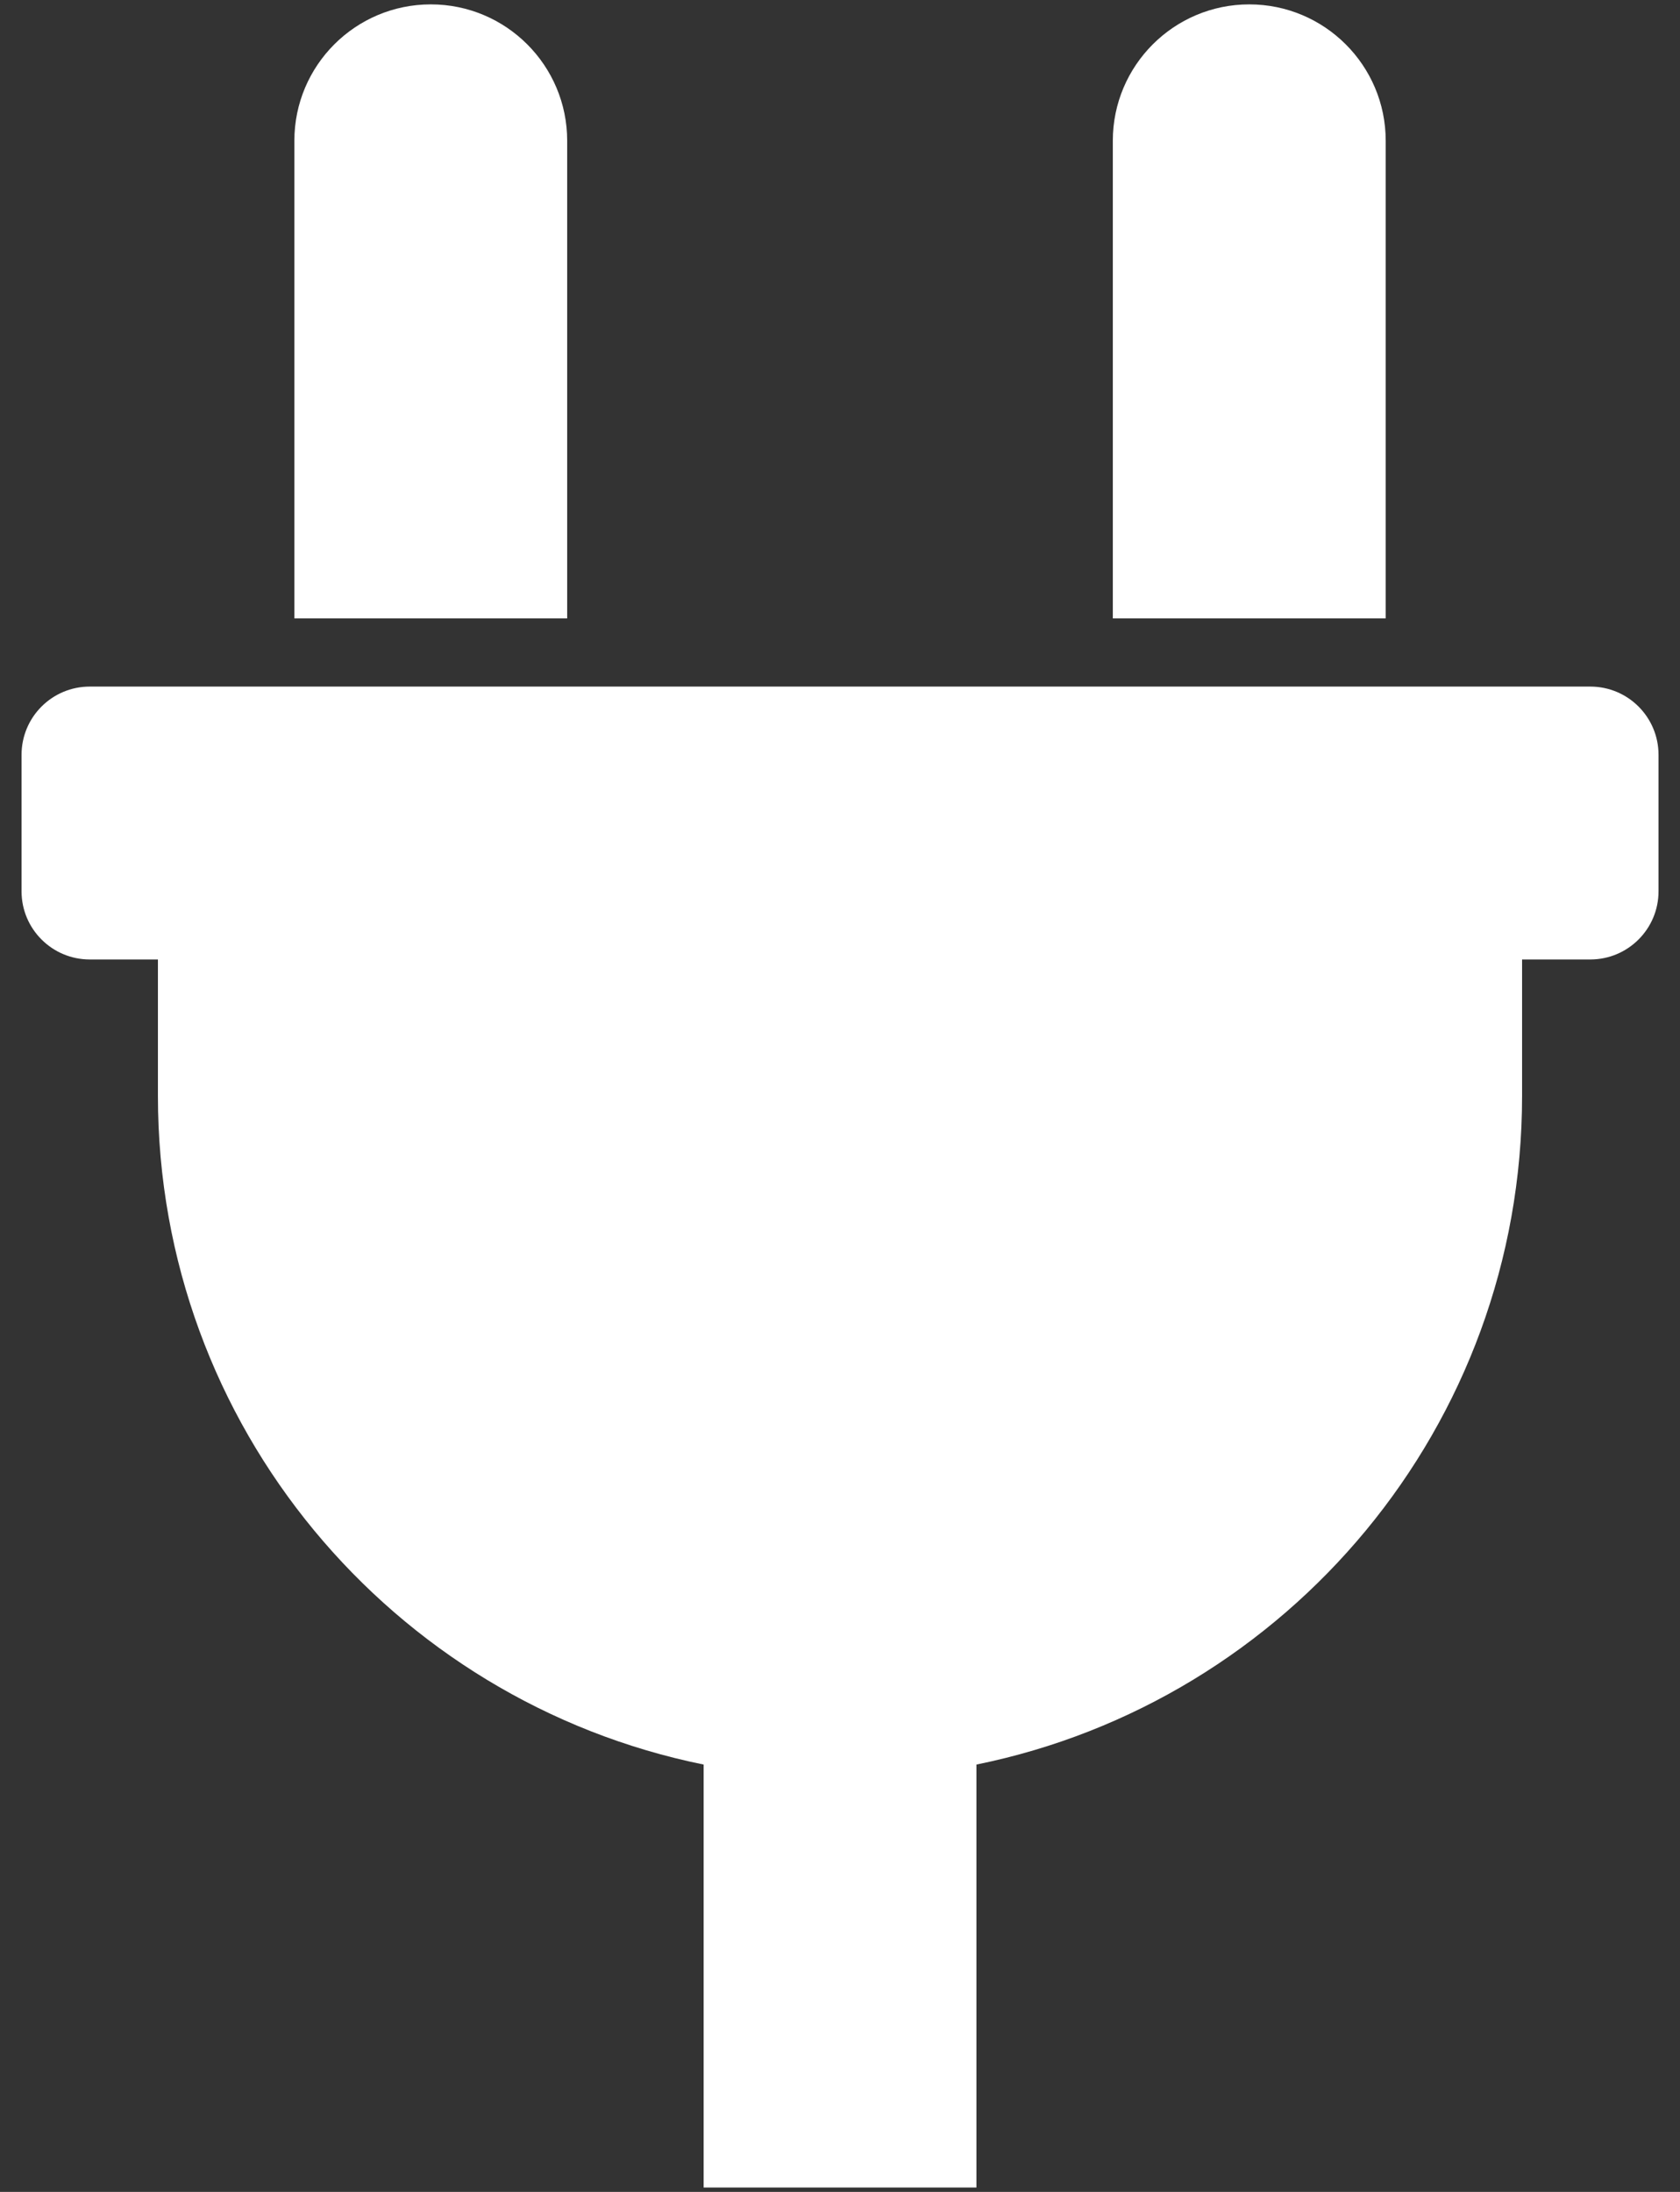
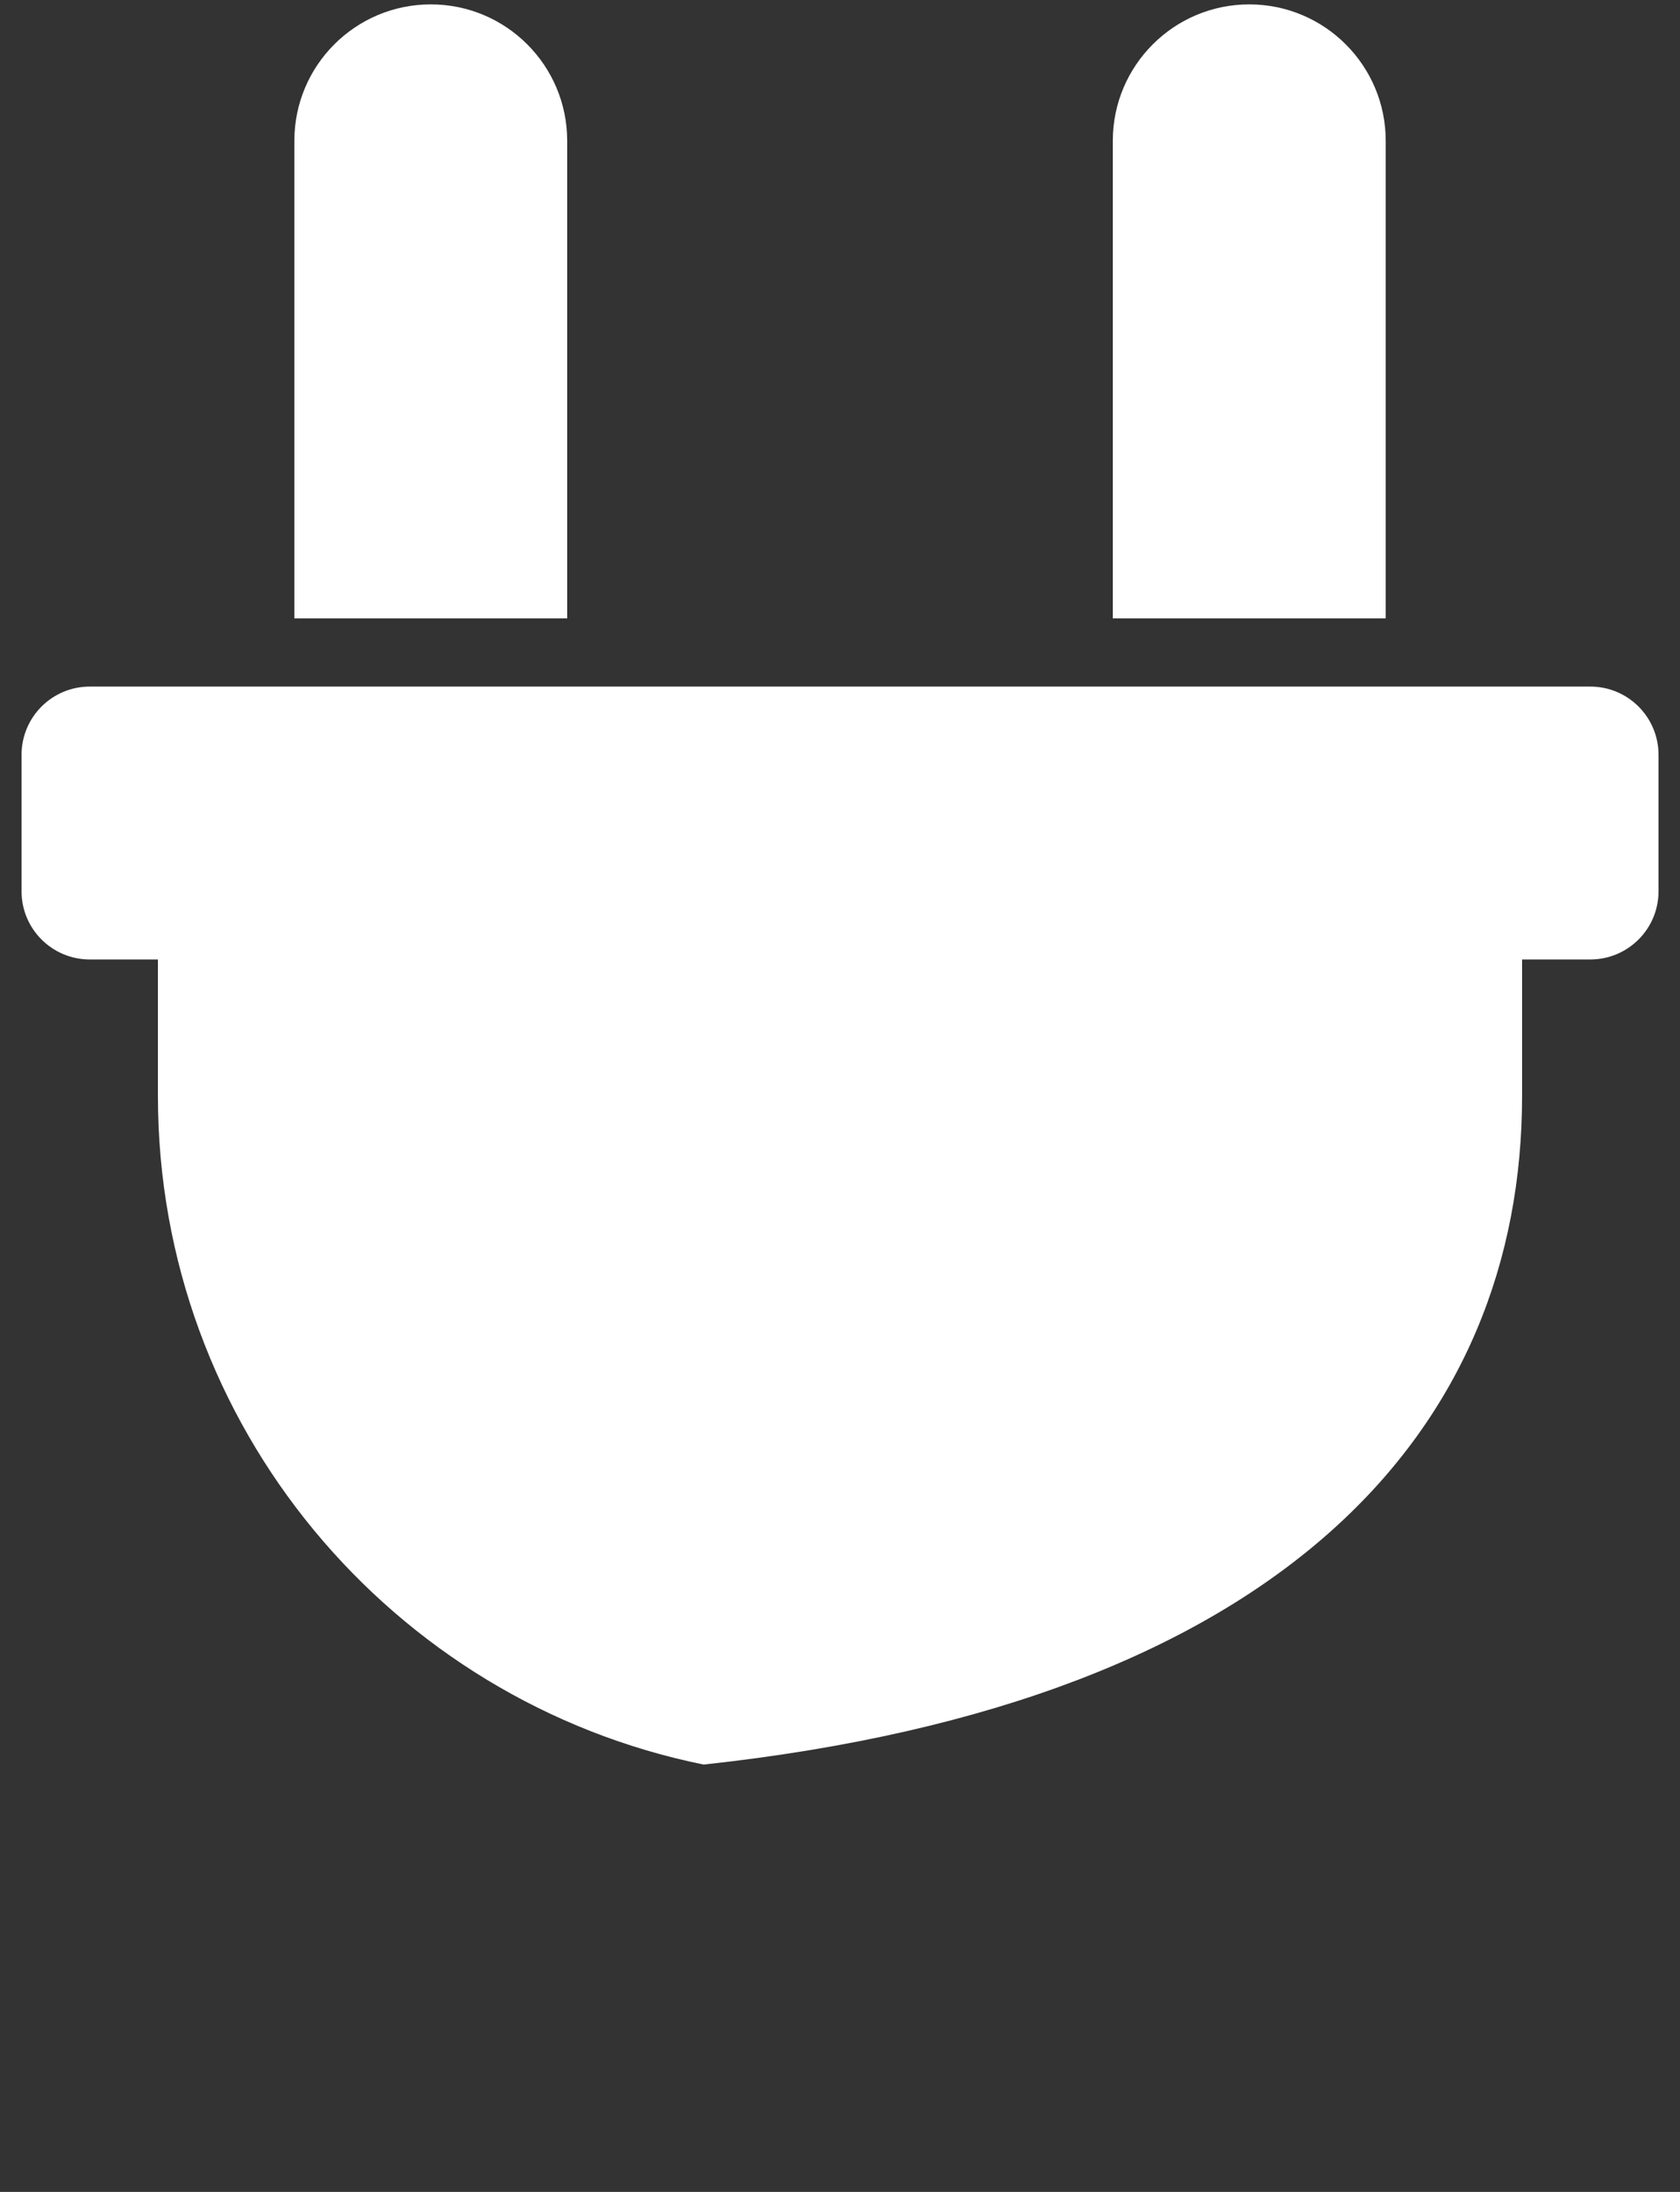
<svg xmlns="http://www.w3.org/2000/svg" width="23" height="30" viewBox="0 0 23 30" fill="none">
  <rect x="0" y="0" width="23" height="30" fill="#333333" stroke="none" />
-   <path d="M15.235 8.464V1.927C15.235 0.896 16.072 0.06 17.103 0.06C18.134 0.06 18.971 0.896 18.971 1.927V8.464H15.235ZM21.772 9.397H1.229C0.713 9.397 0.295 9.815 0.295 10.331V12.199C0.295 12.714 0.713 13.132 1.229 13.132H2.162V15C2.162 19.517 5.371 23.286 9.633 24.151V29.94H13.368V24.151C17.63 23.286 20.838 19.517 20.838 15V13.132H21.772C22.288 13.132 22.706 12.714 22.706 12.199V10.331C22.706 9.815 22.288 9.397 21.772 9.397ZM7.765 8.464V1.927C7.765 0.896 6.929 0.06 5.898 0.06C4.866 0.06 4.03 0.896 4.03 1.927V8.464H7.765Z" fill="white" />
+   <path d="M15.235 8.464V1.927C15.235 0.896 16.072 0.06 17.103 0.06C18.134 0.06 18.971 0.896 18.971 1.927V8.464H15.235ZM21.772 9.397H1.229C0.713 9.397 0.295 9.815 0.295 10.331V12.199C0.295 12.714 0.713 13.132 1.229 13.132H2.162V15C2.162 19.517 5.371 23.286 9.633 24.151V29.94V24.151C17.63 23.286 20.838 19.517 20.838 15V13.132H21.772C22.288 13.132 22.706 12.714 22.706 12.199V10.331C22.706 9.815 22.288 9.397 21.772 9.397ZM7.765 8.464V1.927C7.765 0.896 6.929 0.06 5.898 0.06C4.866 0.06 4.03 0.896 4.03 1.927V8.464H7.765Z" fill="white" />
</svg>